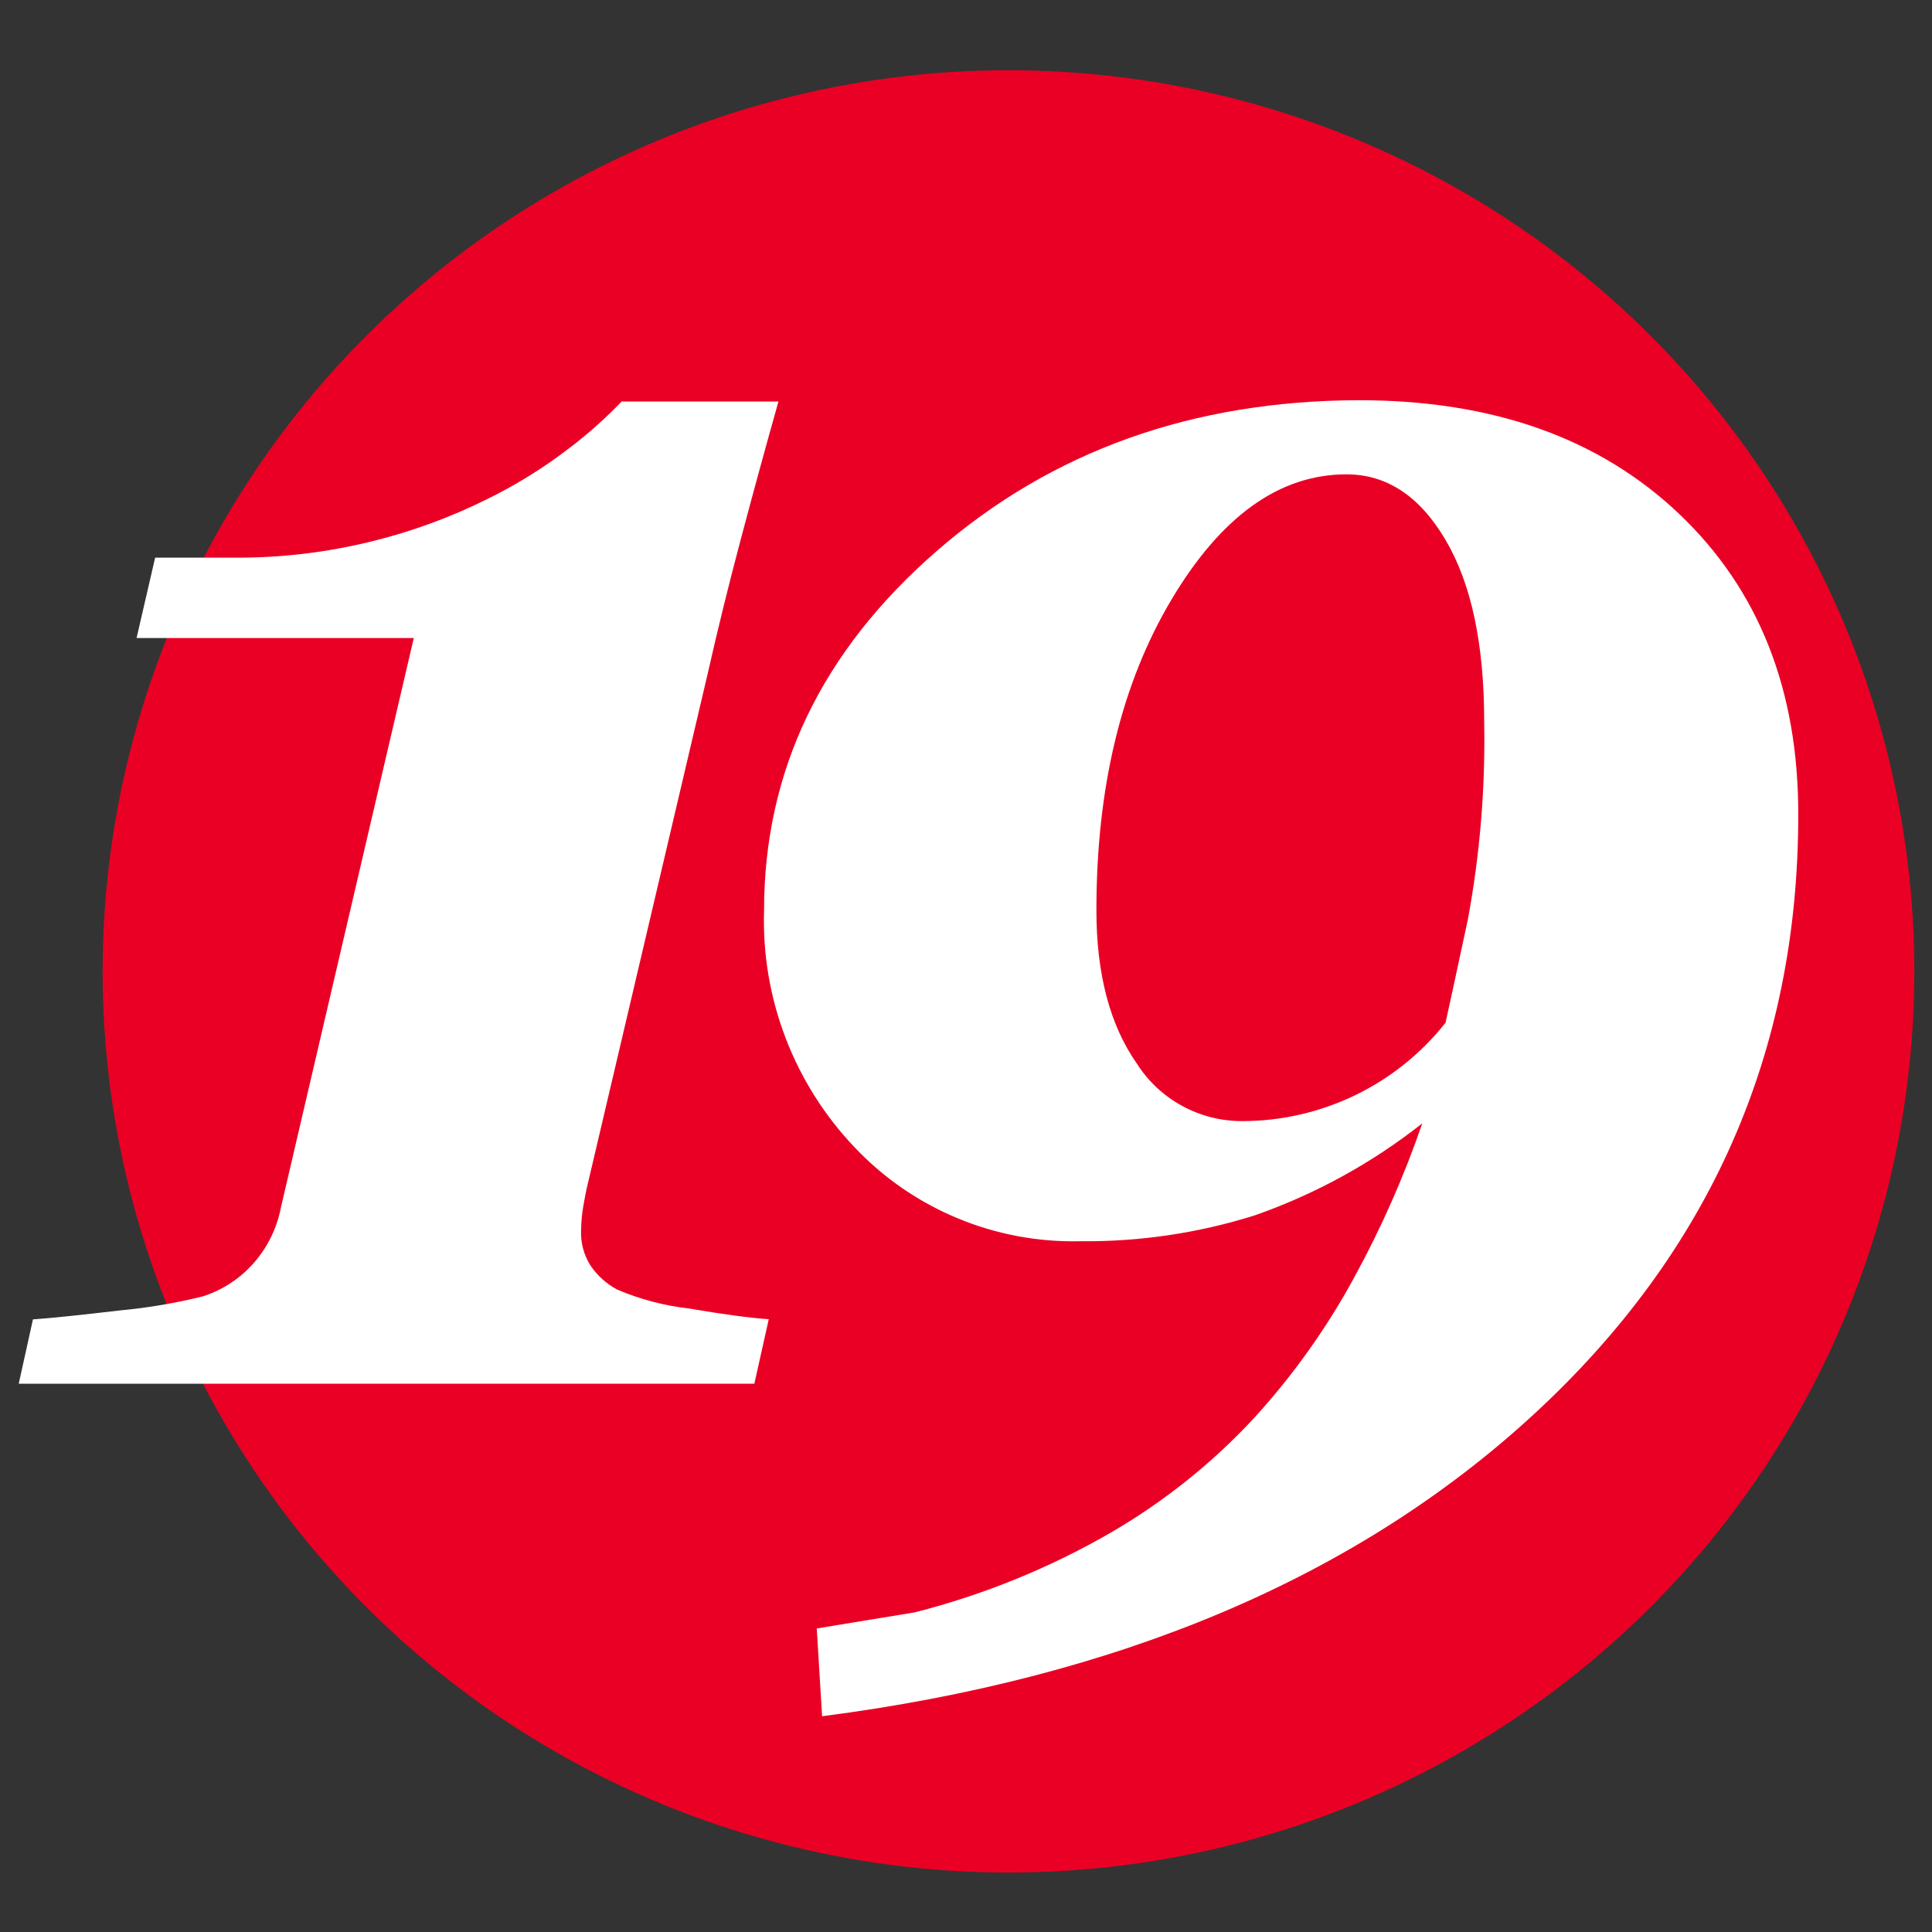
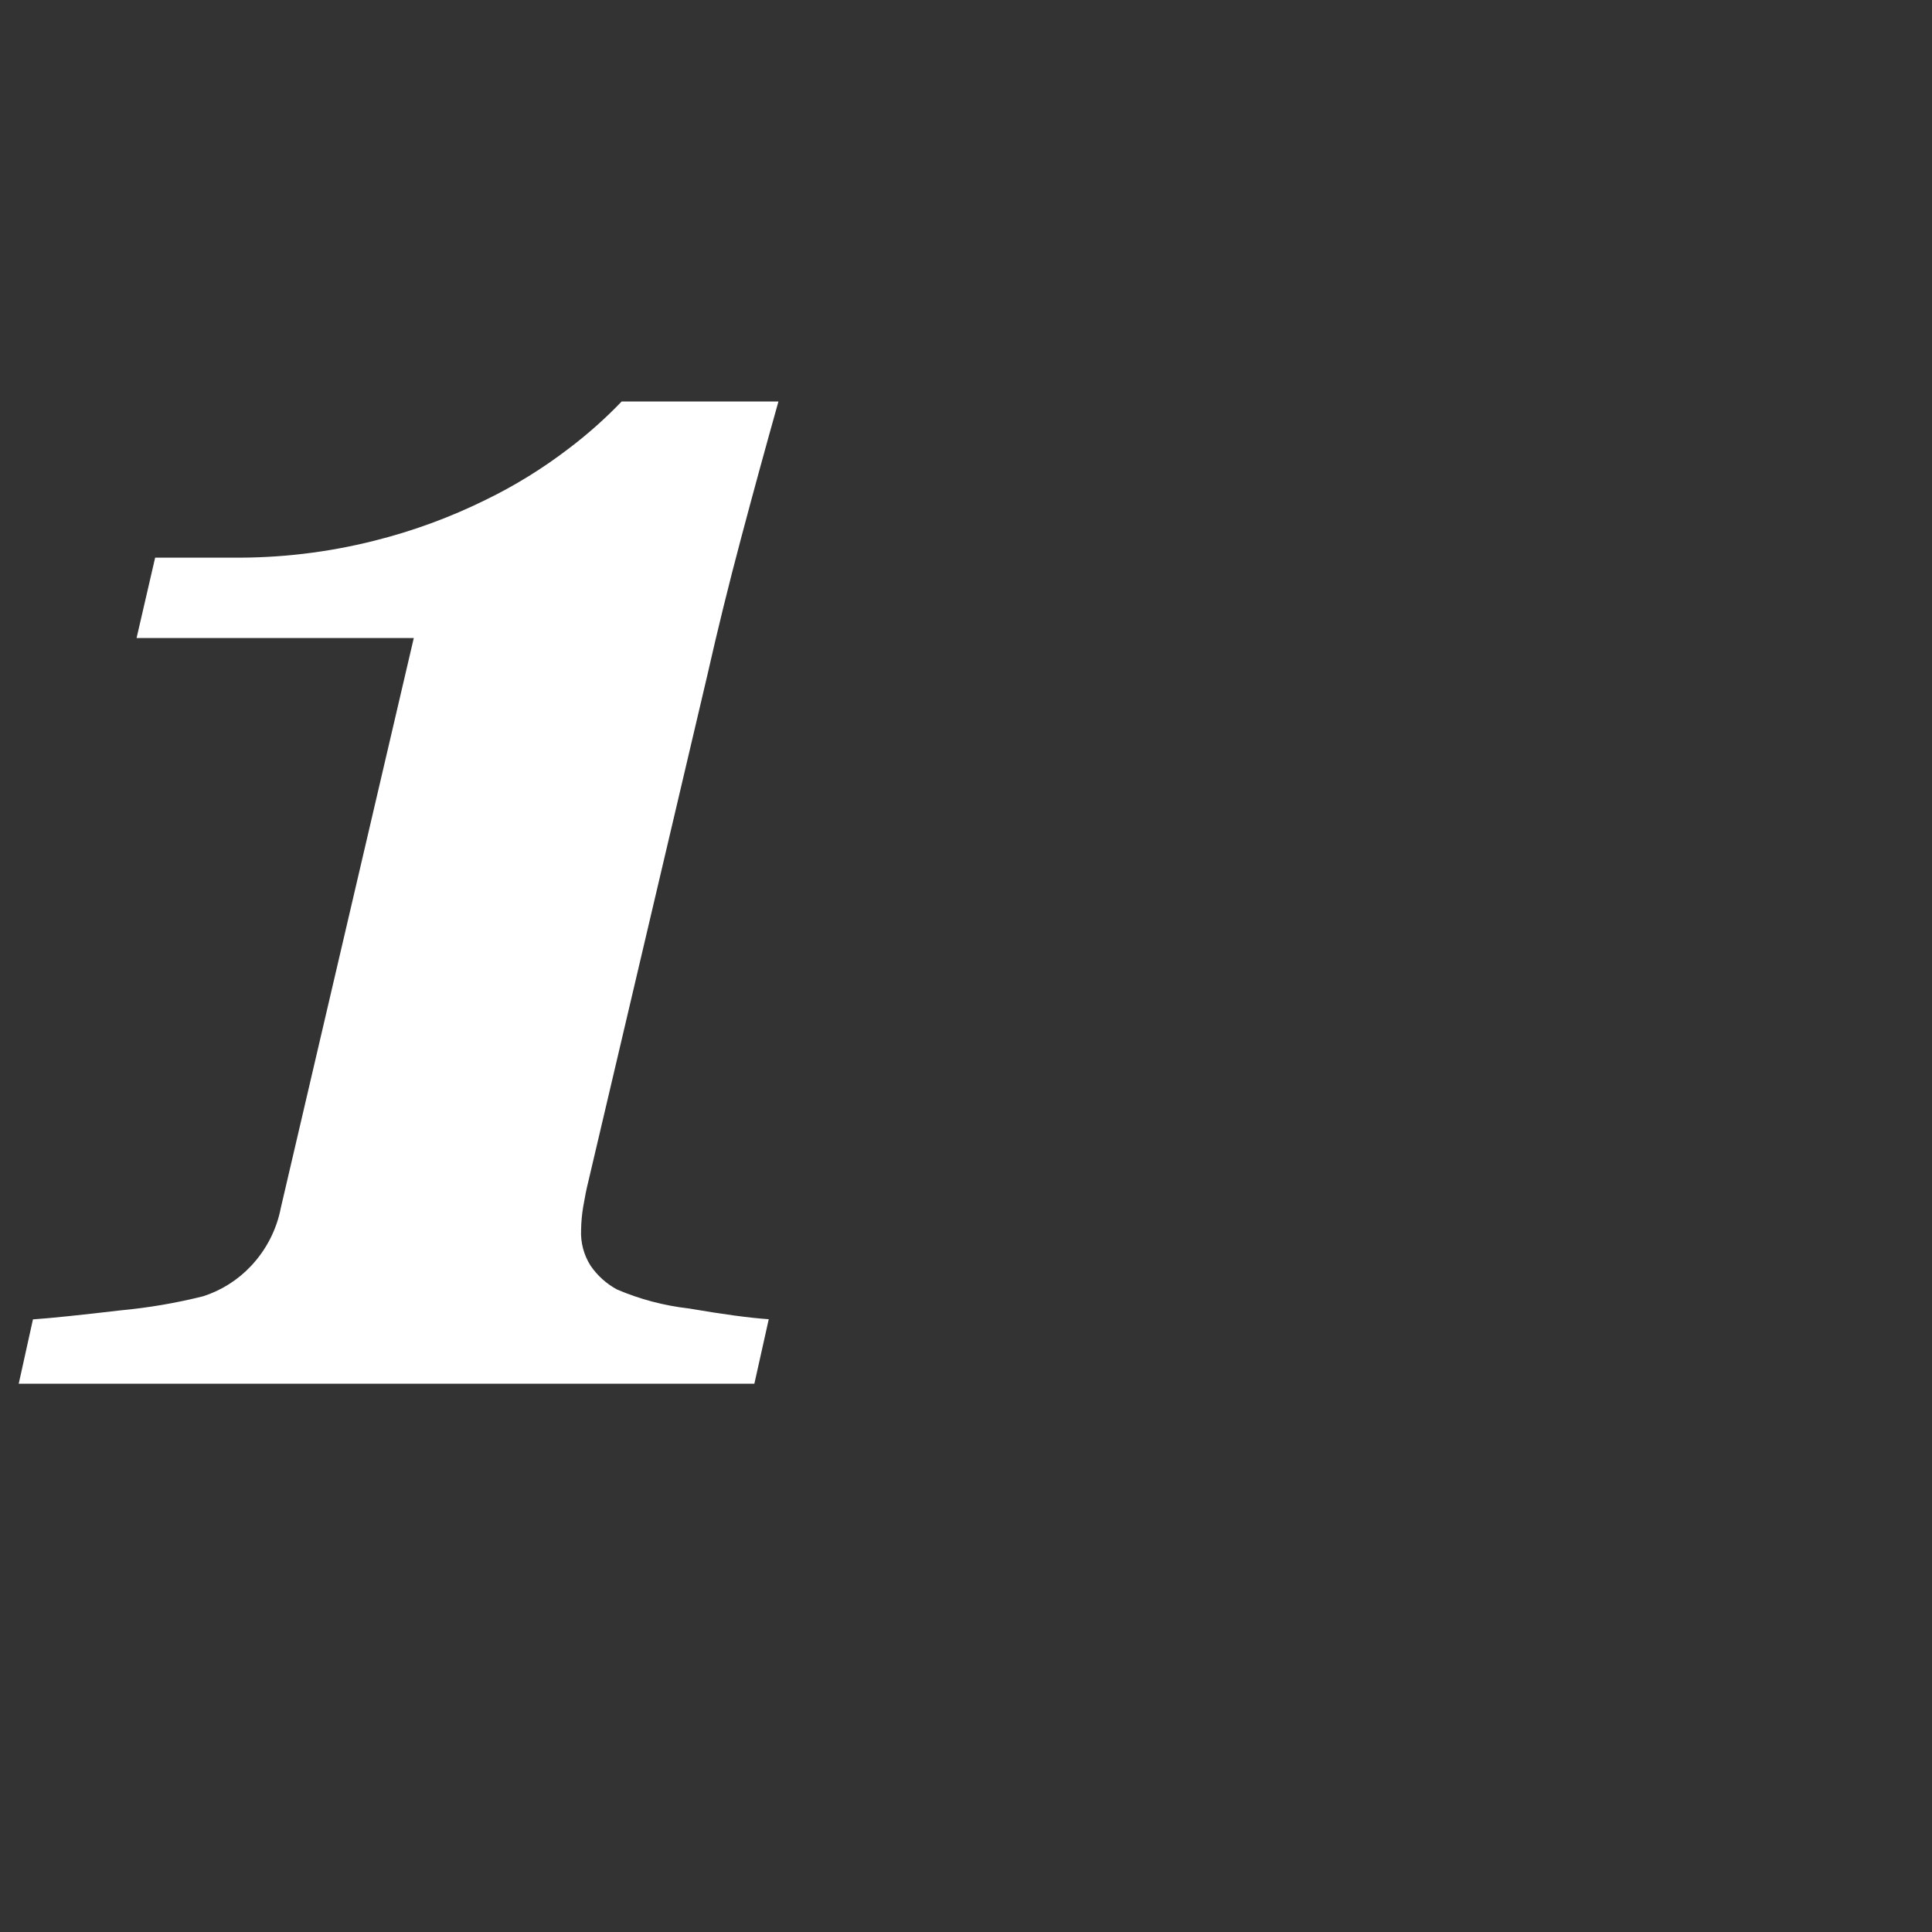
<svg xmlns="http://www.w3.org/2000/svg" xmlns:ns1="http://www.serif.com/" width="100%" height="100%" viewBox="0 0 300 300" version="1.1" xml:space="preserve" style="fill-rule:evenodd;clip-rule:evenodd;stroke-linejoin:round;stroke-miterlimit:2;">
  <rect x="0" y="0" width="300" height="300" fill="#333333" stroke="none" />
  <rect id="Artboard1" x="0" y="0" width="300" height="300" style="fill:none;" />
  <g id="Artboard11" ns1:id="Artboard1">
    <g id="Layer_1-2" transform="matrix(2.51,0,0,2.497,-484.71,10.906)">
-       <circle cx="255.5" cy="56.04" r="56.04" style="fill:rgb(234,0,36);" />
      <g>
        <path d="M239.78,81.68L194.27,81.68L195.15,77.68C196.3,77.6 198.1,77.41 200.56,77.12C202.29,76.958 204.005,76.664 205.69,76.24C206.817,75.873 207.832,75.226 208.64,74.36C209.59,73.347 210.232,72.084 210.49,70.72L218.71,35.31L201.56,35.31L202.71,30.31L207.45,30.31C210.42,30.342 213.381,29.989 216.26,29.26C218.641,28.662 220.951,27.811 223.15,26.72C224.982,25.825 226.717,24.747 228.33,23.5C229.484,22.62 230.568,21.65 231.57,20.6L241.27,20.6C240.497,23.36 239.727,26.19 238.96,29.09C238.19,32 237.5,34.82 236.88,37.58L229.5,69.14C229.39,69.58 229.28,70.14 229.19,70.68C229.111,71.156 229.068,71.637 229.06,72.12C229.024,72.898 229.226,73.67 229.64,74.33C230.059,74.951 230.622,75.462 231.28,75.82C232.694,76.428 234.19,76.826 235.72,77C237.87,77.37 239.51,77.59 240.67,77.67L239.78,81.68Z" style="fill:white;fill-rule:nonzero;" />
      </g>
-       <path d="M304.36,46.31C304.36,61.07 298.897,73.503 287.97,83.61C277.043,93.717 262.377,99.967 243.97,102.36L243.64,96.9L249.7,95.9C253.979,94.806 258.085,93.124 261.9,90.9C265.158,88.988 268.117,86.605 270.68,83.83C273.097,81.172 275.182,78.231 276.89,75.07C278.561,72.001 279.969,68.796 281.1,65.49C277.988,67.959 274.487,69.892 270.74,71.21C267.248,72.316 263.603,72.859 259.94,72.82C254.681,72.945 249.609,70.828 246,67C242.232,63.03 240.207,57.711 240.38,52.24C240.38,43.573 243.94,36.127 251.06,29.9C258.18,23.673 266.887,20.547 277.18,20.52C285.447,20.52 292.047,22.873 296.98,27.58C301.913,32.287 304.373,38.53 304.36,46.31ZM284.93,40.5C284.93,35.687 284.133,31.923 282.54,29.21C280.95,26.49 278.9,25.13 276.41,25.13C272.257,25.13 268.64,27.74 265.56,32.96C262.48,38.18 260.94,44.607 260.94,52.24C260.94,56.2 261.773,59.377 263.44,61.77C264.858,64.016 267.344,65.373 270,65.35C274.893,65.336 279.519,63.079 282.54,59.23C282.8,58.05 283.26,55.91 283.92,52.81C284.669,48.751 285.007,44.627 284.93,40.5Z" style="fill:white;fill-rule:nonzero;" />
      <circle cx="255.5" cy="56.04" r="56.04" style="fill:none;" />
    </g>
  </g>
</svg>